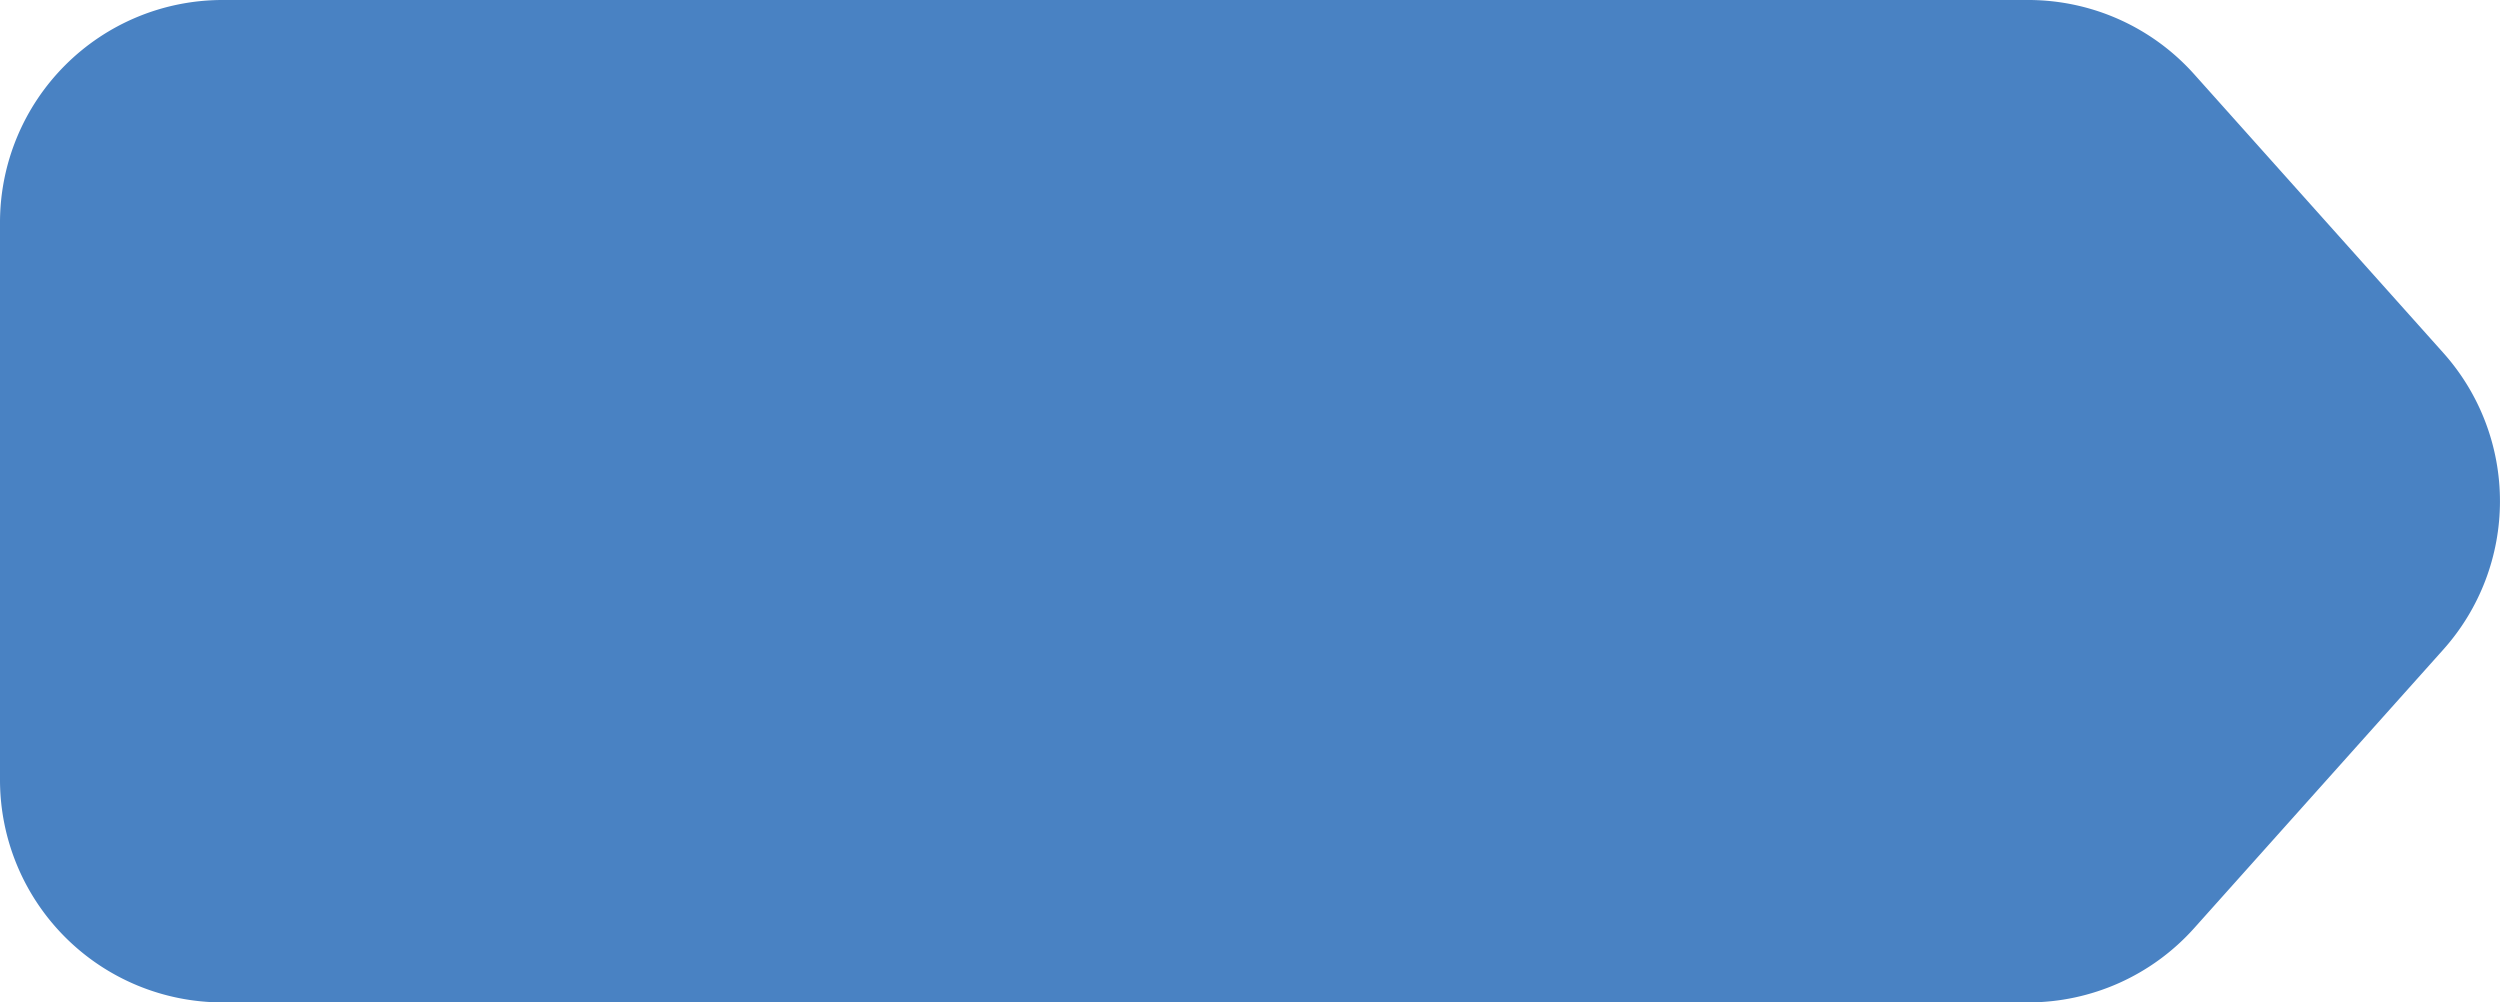
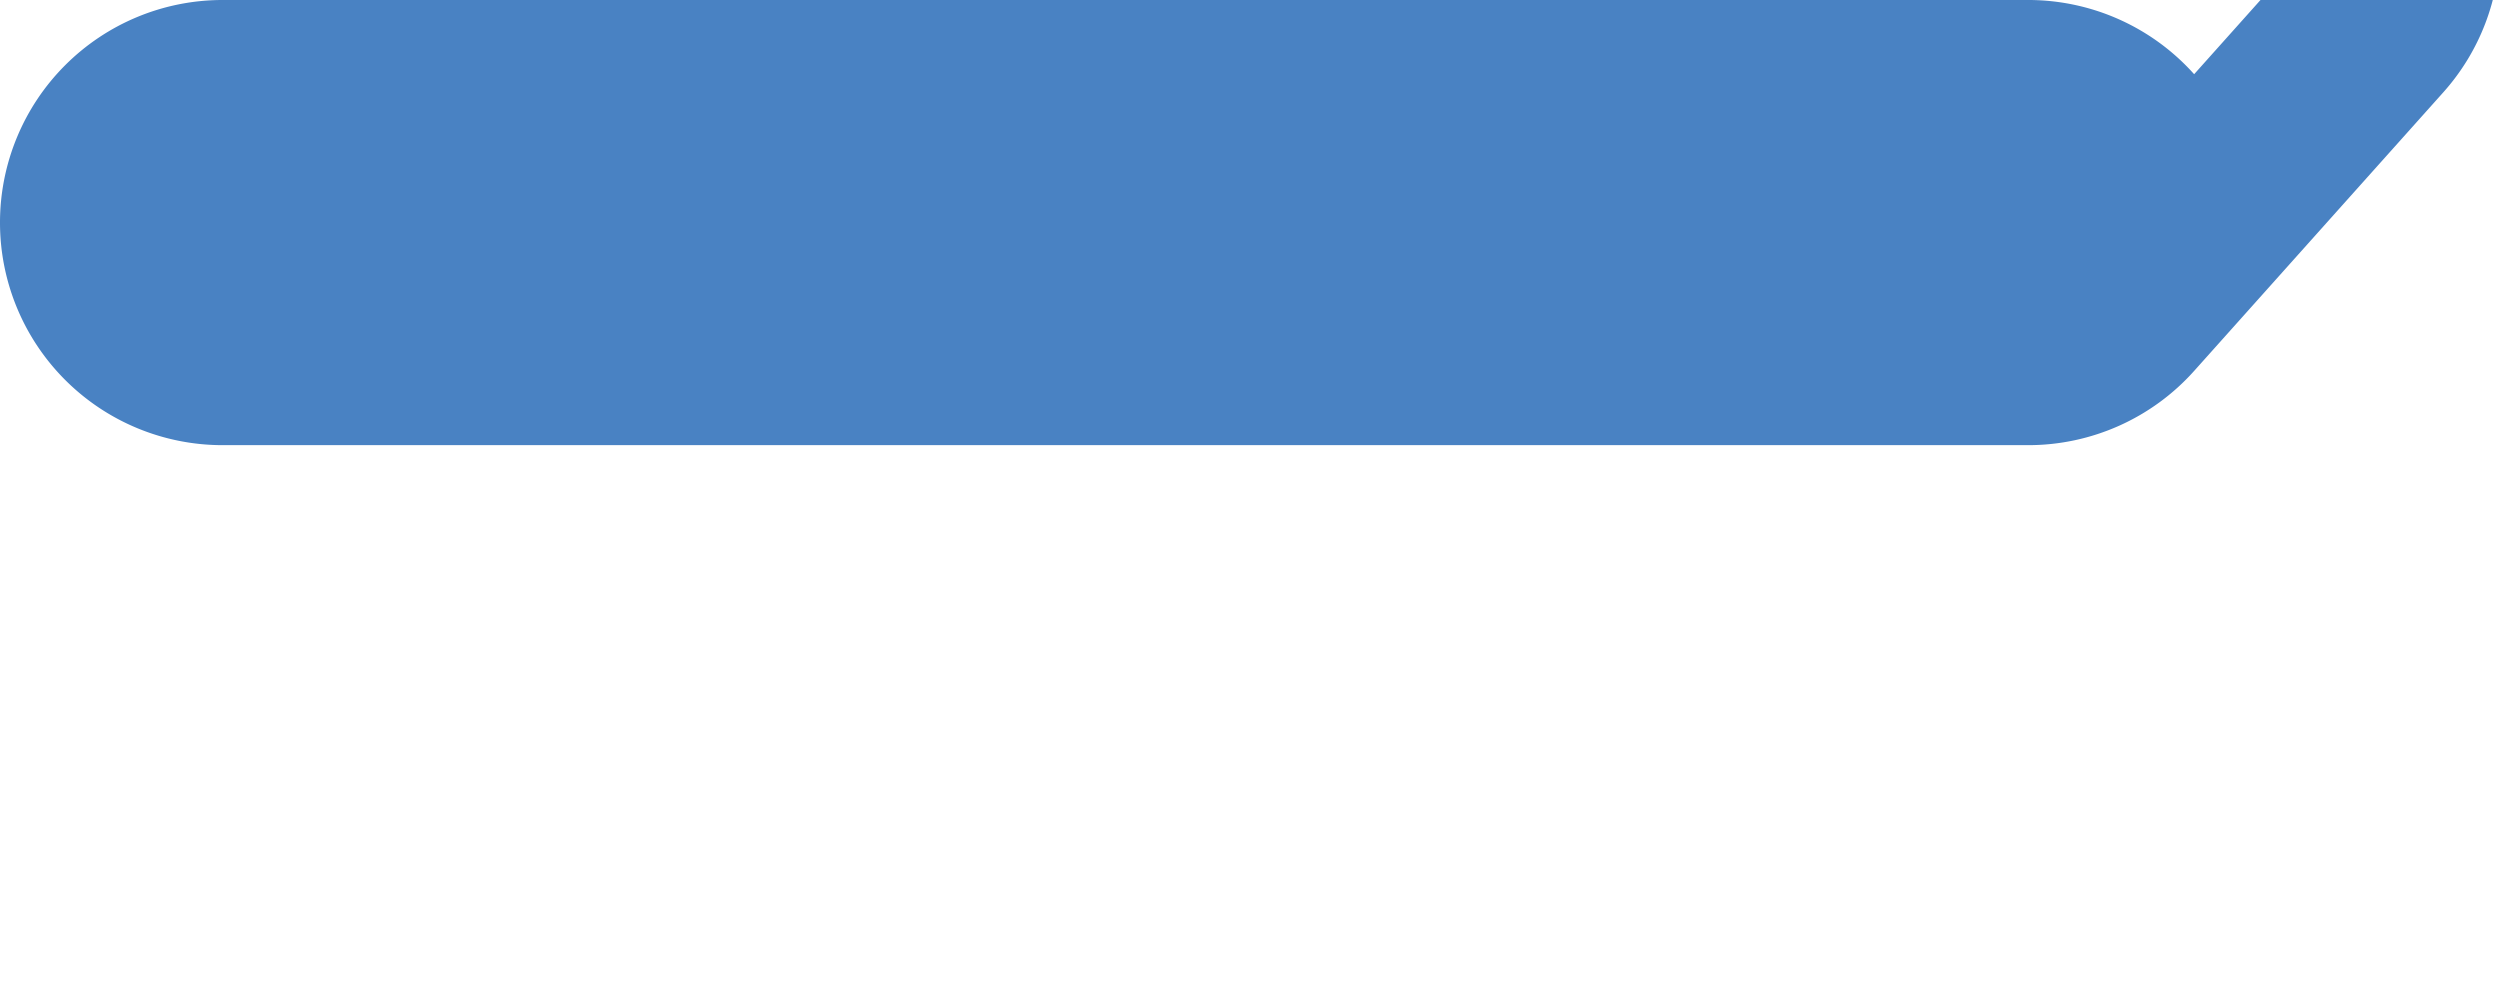
<svg xmlns="http://www.w3.org/2000/svg" viewBox="0 0 80.185 32.151">
  <title>Asset 3</title>
  <g id="f1099dc9-f38f-46ea-9142-78e8967aff9c" data-name="Layer 2">
    <g id="f5172292-b1f9-4091-add5-b6182738c64a" data-name="Layer 1">
-       <path d="M0,7.139V25.012a7.139,7.139,0,0,0,7.139,7.139h57.914a7.139,7.139,0,0,0,5.321-2.38l7.992-8.936a7.139,7.139,0,0,0,0-9.518L70.375,2.38A7.139,7.139,0,0,0,65.053,0H7.139A7.139,7.139,0,0,0,0,7.139Z" fill="#4982c3" />
+       <path d="M0,7.139a7.139,7.139,0,0,0,7.139,7.139h57.914a7.139,7.139,0,0,0,5.321-2.38l7.992-8.936a7.139,7.139,0,0,0,0-9.518L70.375,2.38A7.139,7.139,0,0,0,65.053,0H7.139A7.139,7.139,0,0,0,0,7.139Z" fill="#4982c3" />
    </g>
  </g>
</svg>